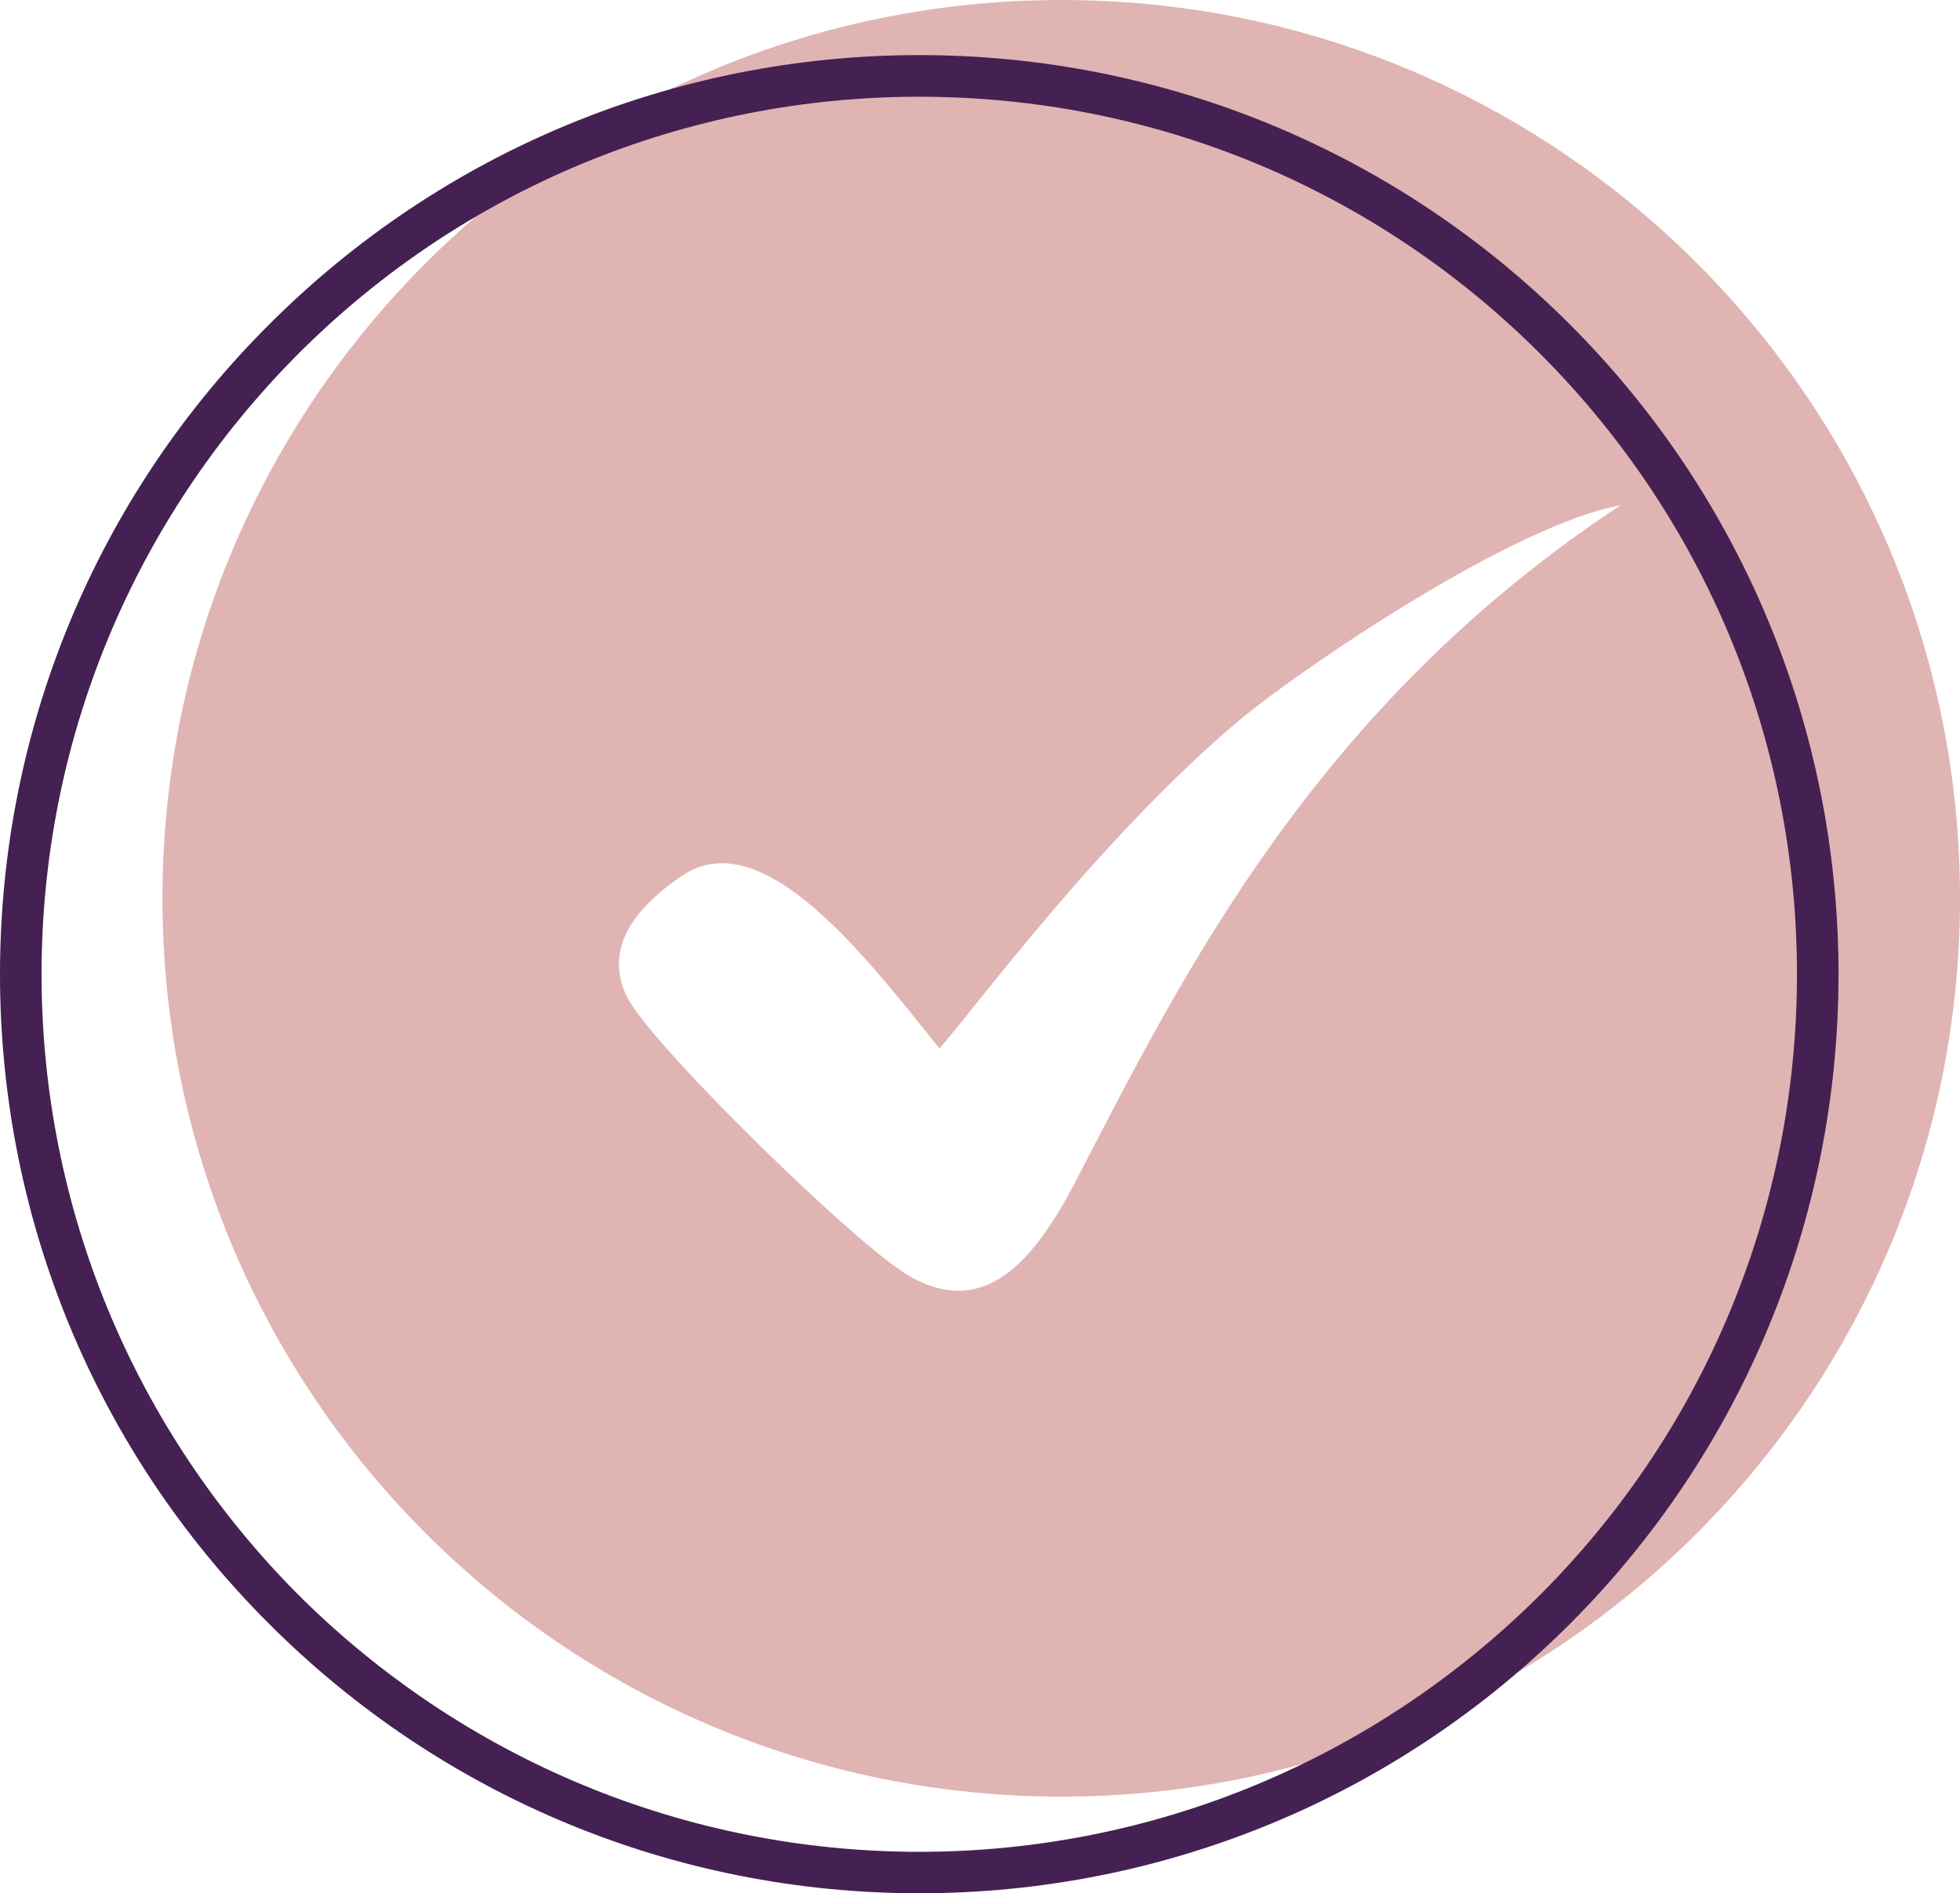
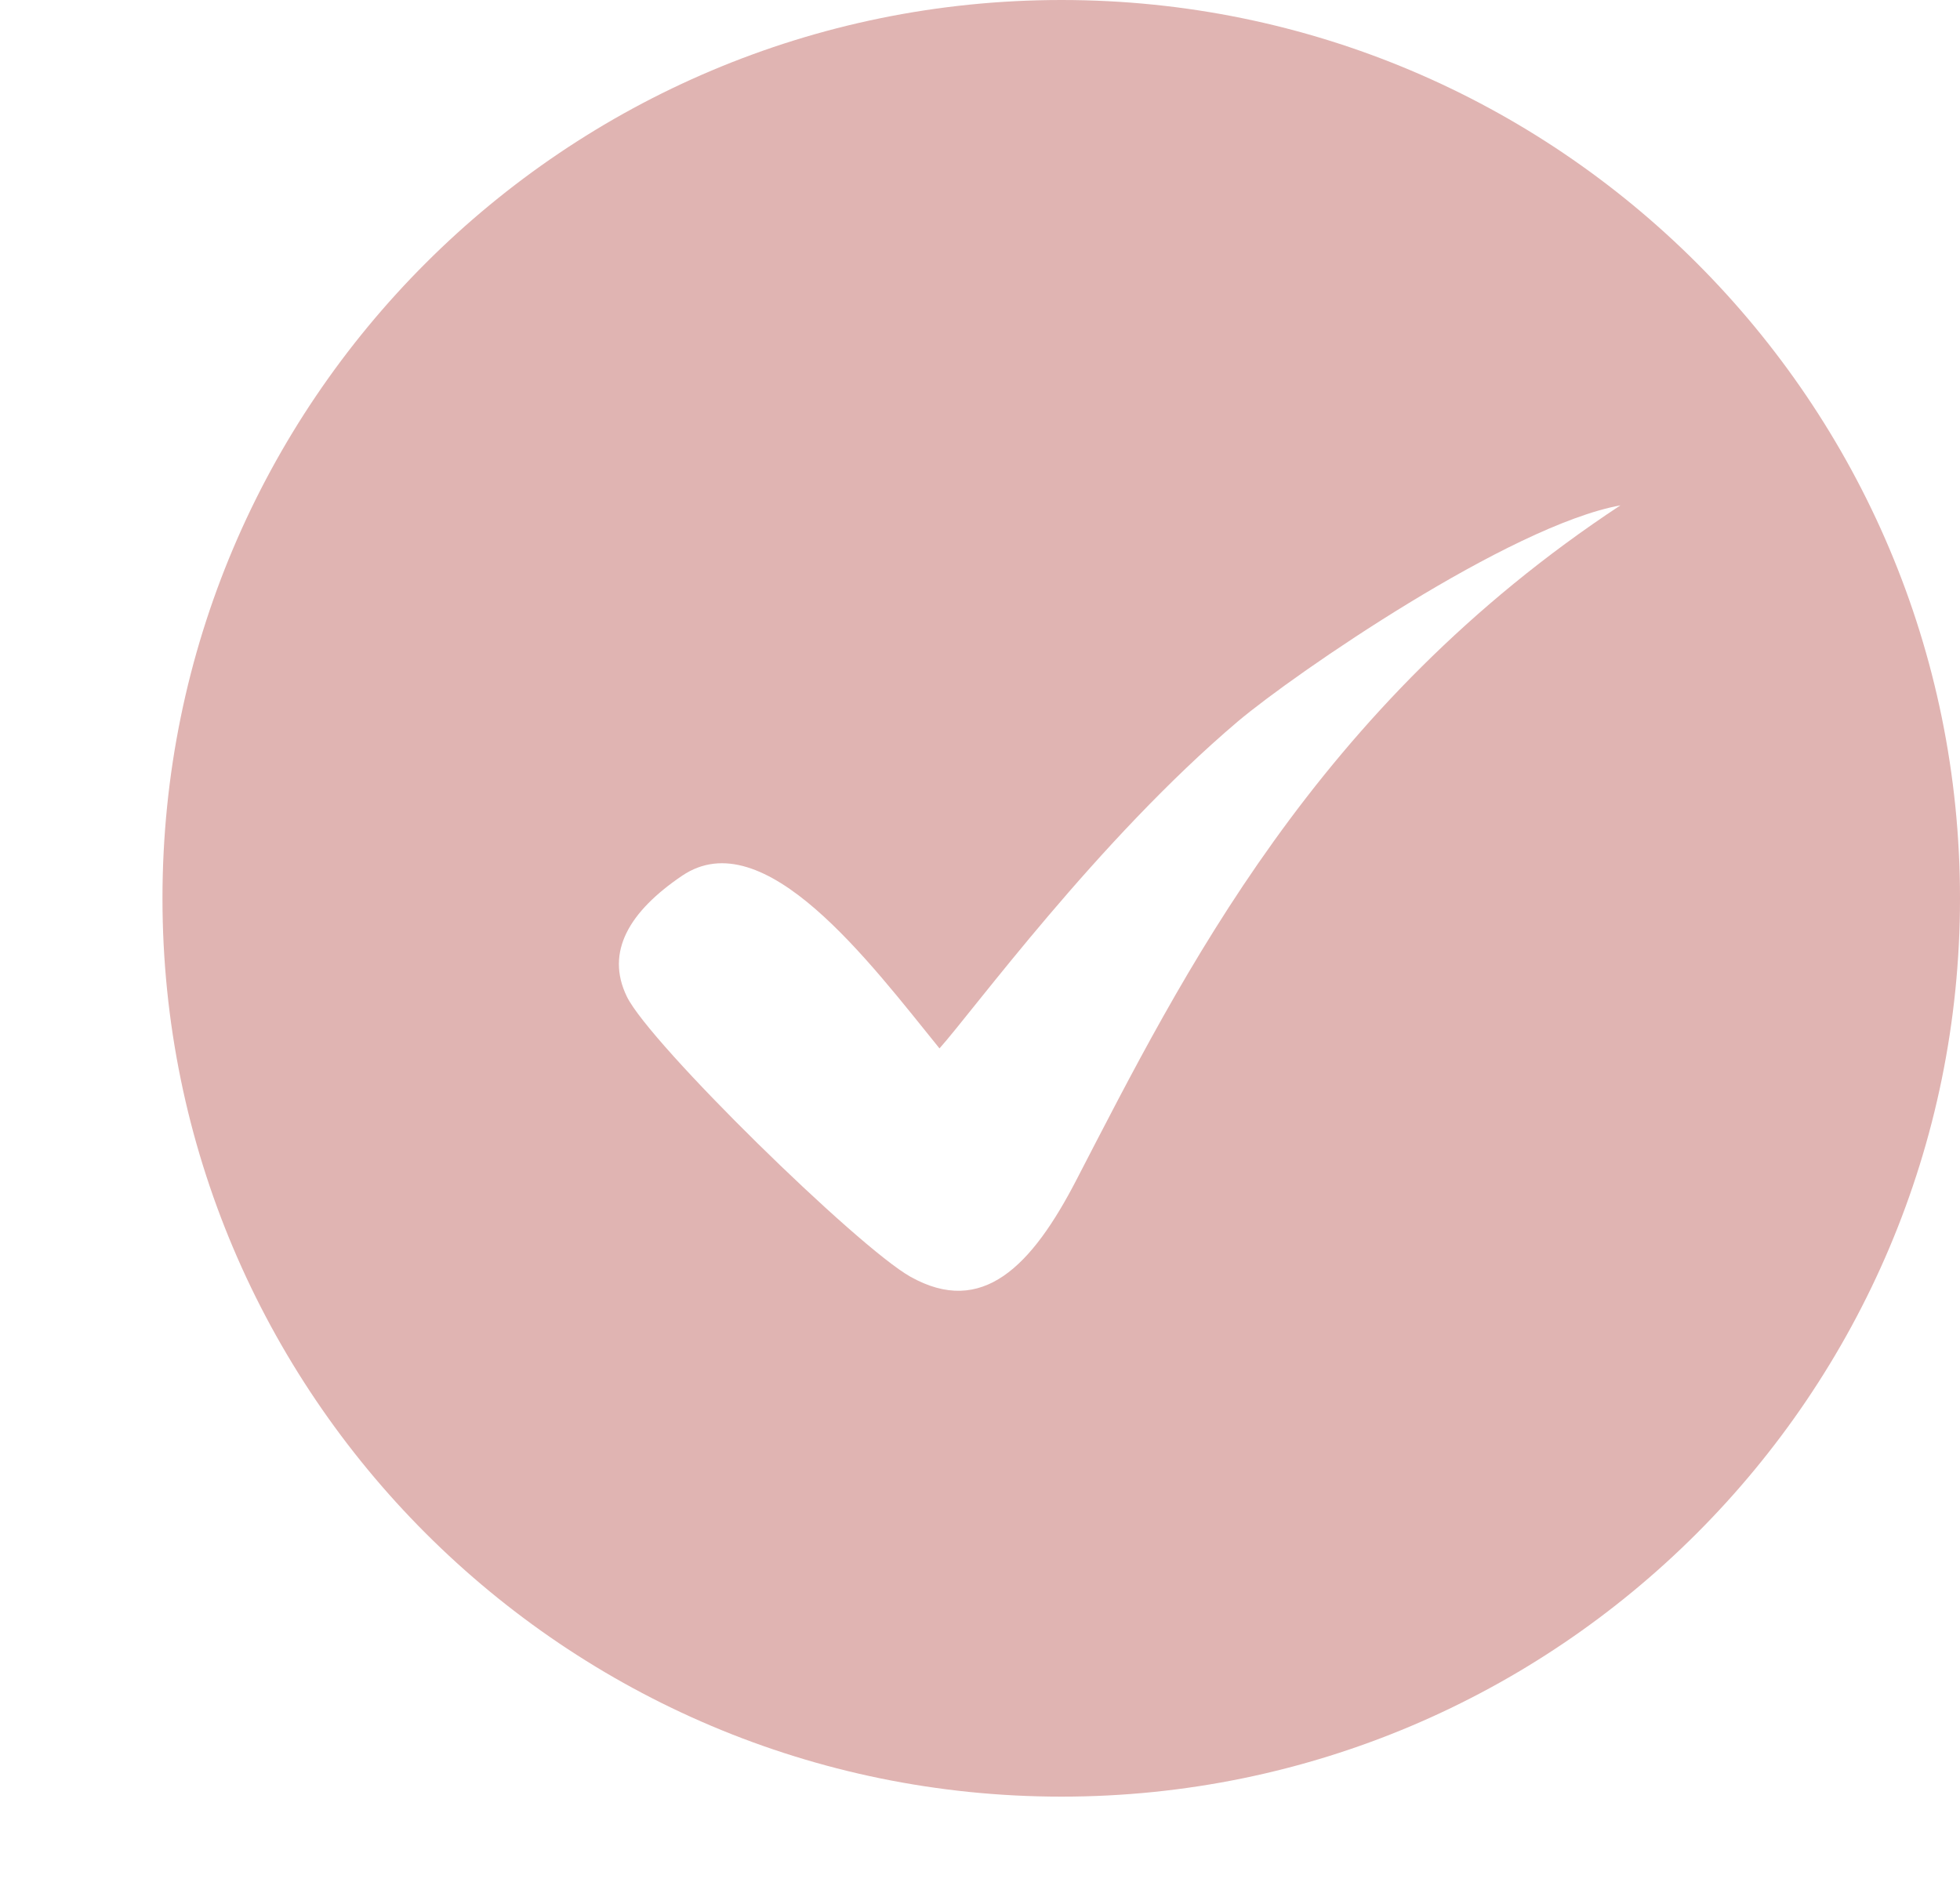
<svg xmlns="http://www.w3.org/2000/svg" fill="#442152" height="2068.8" preserveAspectRatio="xMidYMid meet" version="1" viewBox="398.4 451.3 2141.3 2068.8" width="2141.3" zoomAndPan="magnify">
  <g clip-rule="evenodd" fill-rule="evenodd">
    <g id="change1_1">
      <path d="M1558.1,451.3c541.8,0,981.6,439.2,981.6,981.6c0,541.8-439.8,981.6-981.6,981.6 c-542.4,0-982.2-439.8-982.2-981.6C575.9,890.5,1015.7,451.3,1558.1,451.3L1558.1,451.3z M1424.8,1596.9 c-76.2-94-191.7-249.4-281.3-188.6c-57.1,38.7-84.2,82.9-60.2,132.1c25.2,51.6,251.9,273.4,309.6,305.9 c78.6,44.2,132.7-11.1,181.8-106.3c115.5-223,260.5-516.6,594-736.5c-121,22.1-355.7,183.7-417.7,235.9 C1597.4,1369.6,1461.1,1556.4,1424.8,1596.9L1424.8,1596.9z" fill="#e0b4b2" />
    </g>
    <g id="change2_1">
-       <path d="M1402.7,511.5c267.2,0,521.5,105,710.7,294.2C2302,994.3,2407,1248.6,2407,1515.8 c0,267.2-105,521.5-293.6,710.1c-189.2,189.2-443.5,294.2-710.7,294.2s-520.9-105-710.1-294.2 c-189.2-188.6-294.2-442.9-294.2-710.1c0-267.2,105-521.5,294.2-710.1C881.8,616.5,1135.5,511.5,1402.7,511.5L1402.7,511.5z M2080.9,837.7C1900.3,657.1,1658.2,557,1402.7,557c-254.9,0-497.6,100.1-678.2,280.7c-180,180.6-280.7,422.6-280.7,678.2 c0,254.9,100.7,497.6,280.7,678.2c180.6,180,423.2,280.7,678.2,280.7c255.5,0,497.6-100.7,678.2-280.7 c180.6-180.6,280.7-423.2,280.7-678.2C2361.6,1260.3,2261.5,1018.3,2080.9,837.7L2080.9,837.7z" />
-     </g>
+       </g>
  </g>
</svg>